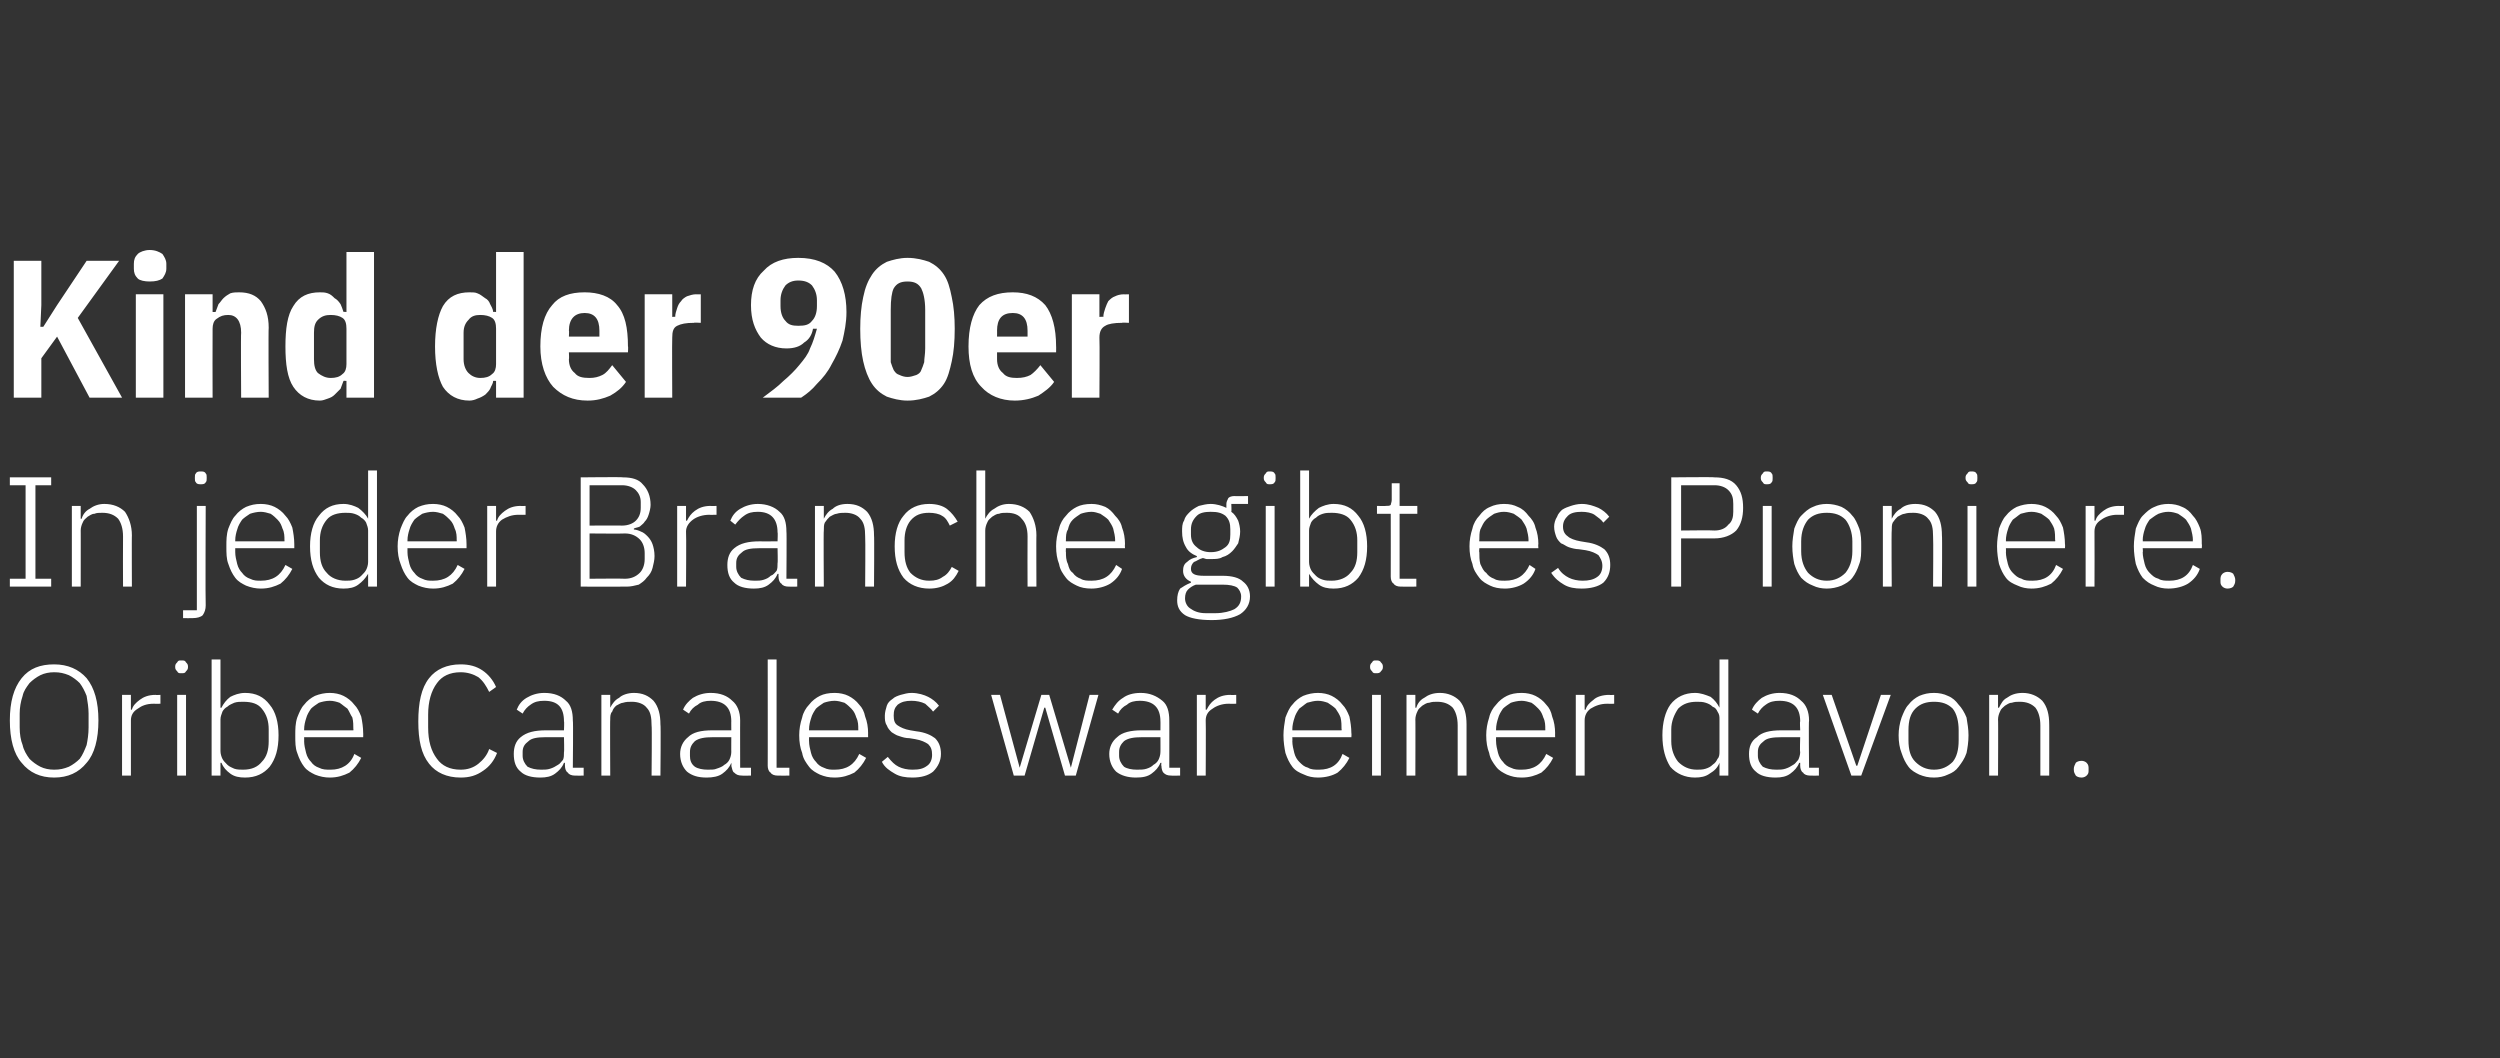
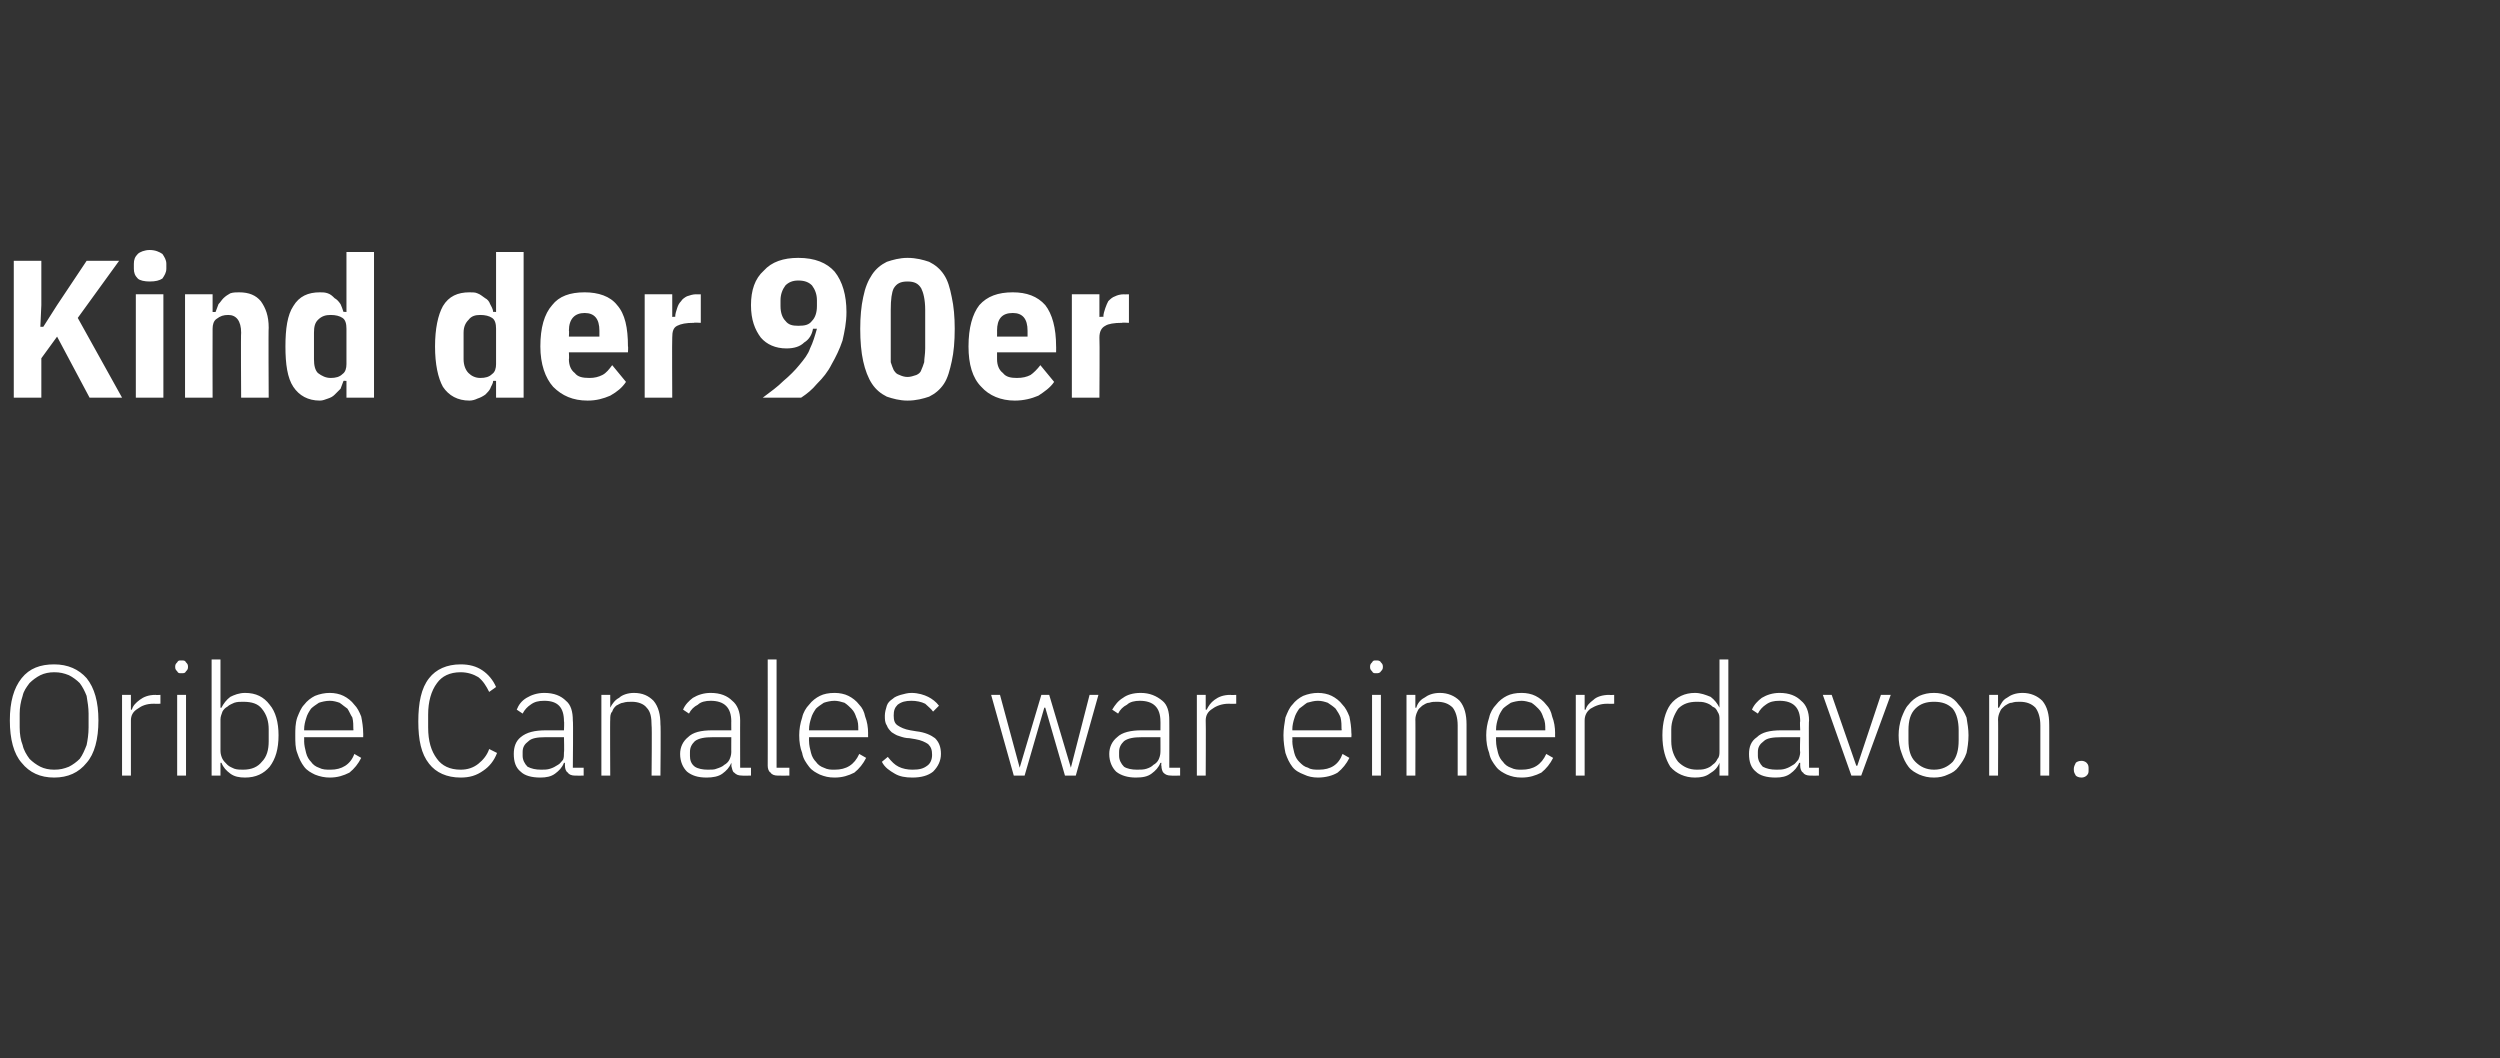
<svg xmlns="http://www.w3.org/2000/svg" version="1.1" width="254px" height="107.5px" viewBox="0 -1 254 107.5" style="top:-1px">
  <rect x="0" y="-1" width="254" height="107.5" fill="#333333" stroke="none" />
  <desc>Kind der 90er In jeder Branche gibt es Pioniere. Oribe Canales war einer davon.</desc>
  <defs />
  <g id="Polygon207778">
    <path d="M 5.5 78 C 4.1 78 3 77.5 2.2 76.5 C 1.4 75.6 1 74.1 1 72.2 C 1 70.3 1.4 68.9 2.2 67.9 C 3 66.9 4.1 66.5 5.5 66.5 C 6.9 66.5 8 67 8.8 67.9 C 9.6 68.9 10 70.3 10 72.2 C 10 74.1 9.6 75.6 8.8 76.5 C 8 77.5 6.9 78 5.5 78 Z M 5.5 77.2 C 6.1 77.2 6.5 77.1 7 76.9 C 7.4 76.7 7.8 76.4 8.1 76.1 C 8.4 75.7 8.6 75.2 8.8 74.7 C 8.9 74.2 9 73.6 9 72.9 C 9 72.9 9 71.5 9 71.5 C 9 70.9 8.9 70.3 8.8 69.7 C 8.6 69.2 8.4 68.8 8.1 68.4 C 7.8 68.1 7.4 67.8 7 67.6 C 6.5 67.4 6.1 67.3 5.5 67.3 C 5 67.3 4.5 67.4 4.1 67.6 C 3.7 67.8 3.3 68.1 3 68.4 C 2.7 68.8 2.4 69.2 2.3 69.7 C 2.1 70.3 2 70.9 2 71.5 C 2 71.5 2 72.9 2 72.9 C 2 73.6 2.1 74.2 2.3 74.7 C 2.4 75.2 2.7 75.7 3 76.1 C 3.3 76.4 3.7 76.7 4.1 76.9 C 4.5 77.1 5 77.2 5.5 77.2 Z M 12.4 77.8 L 12.4 69.6 L 13.3 69.6 L 13.3 71.1 C 13.3 71.1 13.38 71.1 13.4 71.1 C 13.5 70.7 13.8 70.4 14.2 70.1 C 14.6 69.8 15.1 69.6 15.8 69.6 C 15.8 69.63 16.3 69.6 16.3 69.6 L 16.3 70.5 C 16.3 70.5 15.62 70.52 15.6 70.5 C 14.9 70.5 14.4 70.7 14 71 C 13.5 71.3 13.3 71.7 13.3 72.2 C 13.31 72.22 13.3 77.8 13.3 77.8 L 12.4 77.8 Z M 18.4 67.4 C 18.2 67.4 18.1 67.4 18 67.2 C 17.9 67.1 17.8 67 17.8 66.8 C 17.8 66.8 17.8 66.7 17.8 66.7 C 17.8 66.5 17.9 66.4 18 66.3 C 18.1 66.1 18.2 66.1 18.4 66.1 C 18.7 66.1 18.8 66.1 18.9 66.3 C 19 66.4 19.1 66.5 19.1 66.7 C 19.1 66.7 19.1 66.8 19.1 66.8 C 19.1 67 19 67.1 18.9 67.2 C 18.8 67.4 18.7 67.4 18.4 67.4 Z M 18 69.6 L 18.9 69.6 L 18.9 77.8 L 18 77.8 L 18 69.6 Z M 21.5 66 L 22.4 66 L 22.4 70.9 C 22.4 70.9 22.48 70.94 22.5 70.9 C 22.7 70.5 23 70.1 23.4 69.8 C 23.8 69.6 24.3 69.4 24.9 69.4 C 26 69.4 26.8 69.8 27.4 70.6 C 28 71.3 28.3 72.4 28.3 73.7 C 28.3 75.1 28 76.1 27.4 76.9 C 26.8 77.6 26 78 24.9 78 C 24.3 78 23.8 77.9 23.4 77.6 C 23 77.3 22.7 77 22.5 76.5 C 22.48 76.51 22.4 76.5 22.4 76.5 L 22.4 77.8 L 21.5 77.8 L 21.5 66 Z M 24.7 77.2 C 25.6 77.2 26.2 76.9 26.6 76.4 C 27.1 75.9 27.3 75.2 27.3 74.3 C 27.3 74.3 27.3 73.1 27.3 73.1 C 27.3 72.3 27.1 71.6 26.6 71 C 26.2 70.5 25.6 70.3 24.7 70.3 C 24.4 70.3 24.1 70.3 23.8 70.4 C 23.6 70.5 23.3 70.6 23.1 70.8 C 22.9 70.9 22.7 71.1 22.6 71.3 C 22.5 71.6 22.4 71.8 22.4 72.1 C 22.4 72.1 22.4 75.3 22.4 75.3 C 22.4 75.6 22.5 75.9 22.6 76.1 C 22.7 76.3 22.9 76.5 23.1 76.7 C 23.3 76.9 23.6 77 23.8 77.1 C 24.1 77.2 24.4 77.2 24.7 77.2 Z M 33.5 78 C 33 78 32.5 77.9 32 77.7 C 31.6 77.5 31.2 77.3 30.9 76.9 C 30.6 76.5 30.4 76.1 30.2 75.5 C 30 75 30 74.4 30 73.7 C 30 73.1 30 72.5 30.2 71.9 C 30.4 71.4 30.6 70.9 30.9 70.6 C 31.2 70.2 31.6 69.9 32 69.7 C 32.5 69.5 33 69.4 33.5 69.4 C 34 69.4 34.5 69.5 34.9 69.7 C 35.3 69.9 35.7 70.2 36 70.6 C 36.3 70.9 36.5 71.3 36.7 71.8 C 36.8 72.3 36.9 72.9 36.9 73.5 C 36.91 73.48 36.9 73.9 36.9 73.9 L 30.9 73.9 C 30.9 73.9 30.91 74.32 30.9 74.3 C 30.9 74.7 31 75.1 31.1 75.5 C 31.2 75.9 31.4 76.2 31.6 76.4 C 31.8 76.7 32.1 76.9 32.4 77 C 32.8 77.2 33.1 77.2 33.6 77.2 C 34.7 77.2 35.6 76.7 36 75.6 C 36 75.6 36.7 76 36.7 76 C 36.4 76.6 36 77.1 35.5 77.5 C 34.9 77.8 34.3 78 33.5 78 Z M 33.5 70.2 C 33.1 70.2 32.7 70.3 32.4 70.4 C 32.1 70.6 31.8 70.8 31.6 71 C 31.4 71.3 31.2 71.6 31.1 72 C 31 72.3 30.9 72.7 30.9 73.1 C 30.91 73.13 30.9 73.2 30.9 73.2 L 35.9 73.2 C 35.9 73.2 35.93 73.08 35.9 73.1 C 35.9 72.7 35.9 72.3 35.8 71.9 C 35.6 71.6 35.5 71.3 35.3 71 C 35 70.8 34.8 70.6 34.5 70.4 C 34.2 70.3 33.9 70.2 33.5 70.2 Z M 46.8 78 C 45.4 78 44.3 77.5 43.6 76.6 C 42.8 75.6 42.5 74.2 42.5 72.3 C 42.5 70.4 42.8 68.9 43.6 67.9 C 44.3 67 45.4 66.5 46.8 66.5 C 47.7 66.5 48.4 66.7 49 67.1 C 49.6 67.5 50.1 68.1 50.4 68.8 C 50.4 68.8 49.7 69.3 49.7 69.3 C 49.4 68.7 49.1 68.2 48.6 67.8 C 48.1 67.5 47.5 67.3 46.8 67.3 C 45.7 67.3 44.9 67.7 44.4 68.4 C 43.8 69.2 43.5 70.3 43.5 71.6 C 43.5 71.6 43.5 72.9 43.5 72.9 C 43.5 74.3 43.8 75.3 44.4 76.1 C 44.9 76.8 45.7 77.2 46.8 77.2 C 47.5 77.2 48.1 77 48.6 76.6 C 49.1 76.2 49.5 75.7 49.7 75.1 C 49.7 75.1 50.5 75.5 50.5 75.5 C 50.2 76.3 49.7 76.9 49.1 77.3 C 48.4 77.8 47.7 78 46.8 78 Z M 58.4 77.8 C 58.1 77.8 57.8 77.7 57.7 77.5 C 57.5 77.4 57.4 77.1 57.4 76.8 C 57.39 76.81 57.4 76.5 57.4 76.5 C 57.4 76.5 57.31 76.52 57.3 76.5 C 57.1 77 56.8 77.3 56.4 77.6 C 56 77.9 55.5 78 54.9 78 C 54 78 53.3 77.8 52.9 77.4 C 52.4 77 52.2 76.4 52.2 75.6 C 52.2 74.9 52.4 74.3 52.9 73.9 C 53.5 73.4 54.3 73.2 55.5 73.2 C 55.47 73.21 57.3 73.2 57.3 73.2 C 57.3 73.2 57.34 72.25 57.3 72.3 C 57.3 70.9 56.7 70.2 55.3 70.2 C 54.7 70.2 54.3 70.3 53.9 70.6 C 53.6 70.8 53.3 71.1 53.1 71.5 C 53.1 71.5 52.5 71.1 52.5 71.1 C 52.7 70.6 53 70.2 53.5 69.9 C 54 69.6 54.6 69.4 55.3 69.4 C 56.3 69.4 57 69.7 57.5 70.2 C 58 70.6 58.2 71.3 58.2 72.2 C 58.25 72.18 58.2 77 58.2 77 L 59.3 77 L 59.3 77.8 C 59.3 77.8 58.42 77.82 58.4 77.8 Z M 55 77.2 C 55.3 77.2 55.6 77.2 55.9 77.1 C 56.2 77 56.4 76.9 56.7 76.7 C 56.9 76.6 57 76.4 57.2 76.2 C 57.3 76 57.3 75.7 57.3 75.4 C 57.34 75.43 57.3 73.9 57.3 73.9 C 57.3 73.9 55.44 73.9 55.4 73.9 C 54.6 73.9 54 74 53.7 74.3 C 53.3 74.6 53.1 74.9 53.1 75.4 C 53.1 75.4 53.1 75.8 53.1 75.8 C 53.1 76.2 53.3 76.6 53.6 76.9 C 54 77.1 54.4 77.2 55 77.2 Z M 61.1 77.8 L 61.1 69.6 L 62 69.6 L 62 70.9 C 62 70.9 62.02 70.92 62 70.9 C 62.2 70.5 62.5 70.1 62.9 69.9 C 63.2 69.6 63.8 69.4 64.4 69.4 C 65.3 69.4 65.9 69.7 66.4 70.2 C 66.9 70.8 67.1 71.6 67.1 72.6 C 67.15 72.56 67.1 77.8 67.1 77.8 L 66.2 77.8 C 66.2 77.8 66.25 72.72 66.2 72.7 C 66.2 71.9 66.1 71.3 65.7 70.9 C 65.4 70.5 64.8 70.3 64.2 70.3 C 63.9 70.3 63.6 70.3 63.3 70.4 C 63.1 70.4 62.8 70.6 62.6 70.7 C 62.4 70.9 62.3 71 62.2 71.3 C 62 71.5 62 71.8 62 72.1 C 61.97 72.06 62 77.8 62 77.8 L 61.1 77.8 Z M 75.4 77.8 C 75 77.8 74.8 77.7 74.6 77.5 C 74.4 77.4 74.4 77.1 74.3 76.8 C 74.34 76.81 74.3 76.5 74.3 76.5 C 74.3 76.5 74.26 76.52 74.3 76.5 C 74.1 77 73.8 77.3 73.4 77.6 C 73 77.9 72.4 78 71.8 78 C 70.9 78 70.3 77.8 69.8 77.4 C 69.4 77 69.1 76.4 69.1 75.6 C 69.1 74.9 69.4 74.3 69.9 73.9 C 70.4 73.4 71.2 73.2 72.4 73.2 C 72.42 73.21 74.3 73.2 74.3 73.2 C 74.3 73.2 74.29 72.25 74.3 72.3 C 74.3 70.9 73.6 70.2 72.2 70.2 C 71.7 70.2 71.2 70.3 70.9 70.6 C 70.5 70.8 70.2 71.1 70 71.5 C 70 71.5 69.4 71.1 69.4 71.1 C 69.6 70.6 70 70.2 70.4 69.9 C 70.9 69.6 71.5 69.4 72.2 69.4 C 73.2 69.4 73.9 69.7 74.4 70.2 C 74.9 70.6 75.2 71.3 75.2 72.2 C 75.19 72.18 75.2 77 75.2 77 L 76.3 77 L 76.3 77.8 C 76.3 77.8 75.37 77.82 75.4 77.8 Z M 71.9 77.2 C 72.3 77.2 72.6 77.2 72.8 77.1 C 73.1 77 73.4 76.9 73.6 76.7 C 73.8 76.6 74 76.4 74.1 76.2 C 74.2 76 74.3 75.7 74.3 75.4 C 74.29 75.43 74.3 73.9 74.3 73.9 C 74.3 73.9 72.39 73.9 72.4 73.9 C 71.6 73.9 71 74 70.6 74.3 C 70.3 74.6 70.1 74.9 70.1 75.4 C 70.1 75.4 70.1 75.8 70.1 75.8 C 70.1 76.2 70.2 76.6 70.6 76.9 C 70.9 77.1 71.4 77.2 71.9 77.2 Z M 79 77.8 C 78.7 77.8 78.4 77.7 78.3 77.5 C 78.1 77.4 78 77.1 78 76.8 C 78.01 76.83 78 66 78 66 L 78.9 66 L 78.9 77 L 80.2 77 L 80.2 77.8 C 80.2 77.8 79.01 77.82 79 77.8 Z M 84.8 78 C 84.2 78 83.8 77.9 83.3 77.7 C 82.9 77.5 82.5 77.3 82.2 76.9 C 81.9 76.5 81.6 76.1 81.5 75.5 C 81.3 75 81.2 74.4 81.2 73.7 C 81.2 73.1 81.3 72.5 81.5 71.9 C 81.6 71.4 81.9 70.9 82.2 70.6 C 82.5 70.2 82.9 69.9 83.3 69.7 C 83.7 69.5 84.2 69.4 84.8 69.4 C 85.3 69.4 85.8 69.5 86.2 69.7 C 86.6 69.9 87 70.2 87.3 70.6 C 87.6 70.9 87.8 71.3 87.9 71.8 C 88.1 72.3 88.2 72.9 88.2 73.5 C 88.19 73.48 88.2 73.9 88.2 73.9 L 82.2 73.9 C 82.2 73.9 82.19 74.32 82.2 74.3 C 82.2 74.7 82.3 75.1 82.4 75.5 C 82.5 75.9 82.7 76.2 82.9 76.4 C 83.1 76.7 83.4 76.9 83.7 77 C 84.1 77.2 84.4 77.2 84.8 77.2 C 86 77.2 86.8 76.7 87.3 75.6 C 87.3 75.6 88 76 88 76 C 87.7 76.6 87.3 77.1 86.8 77.5 C 86.2 77.8 85.6 78 84.8 78 Z M 84.8 70.2 C 84.4 70.2 84 70.3 83.7 70.4 C 83.4 70.6 83.1 70.8 82.9 71 C 82.7 71.3 82.5 71.6 82.4 72 C 82.3 72.3 82.2 72.7 82.2 73.1 C 82.19 73.13 82.2 73.2 82.2 73.2 L 87.2 73.2 C 87.2 73.2 87.21 73.08 87.2 73.1 C 87.2 72.7 87.2 72.3 87 71.9 C 86.9 71.6 86.8 71.3 86.5 71 C 86.3 70.8 86.1 70.6 85.8 70.4 C 85.5 70.3 85.1 70.2 84.8 70.2 Z M 92.7 78 C 92 78 91.4 77.9 90.9 77.6 C 90.4 77.3 89.9 77 89.6 76.4 C 89.6 76.4 90.2 75.9 90.2 75.9 C 90.6 76.4 90.9 76.7 91.3 76.9 C 91.7 77.1 92.2 77.2 92.7 77.2 C 93.4 77.2 93.8 77.1 94.2 76.8 C 94.5 76.6 94.7 76.2 94.7 75.7 C 94.7 75.2 94.6 74.9 94.3 74.6 C 94 74.4 93.6 74.2 93 74.1 C 93 74.1 92.4 74 92.4 74 C 92 74 91.7 73.9 91.4 73.8 C 91 73.7 90.8 73.5 90.6 73.4 C 90.4 73.2 90.2 73 90.1 72.7 C 89.9 72.4 89.9 72.1 89.9 71.7 C 89.9 71.4 90 71 90.1 70.7 C 90.2 70.4 90.4 70.2 90.7 70 C 90.9 69.8 91.2 69.7 91.5 69.6 C 91.9 69.5 92.2 69.4 92.6 69.4 C 93.3 69.4 93.9 69.6 94.3 69.8 C 94.7 70 95.1 70.3 95.4 70.7 C 95.4 70.7 94.8 71.3 94.8 71.3 C 94.6 71 94.3 70.8 94 70.5 C 93.6 70.3 93.1 70.2 92.6 70.2 C 92 70.2 91.6 70.3 91.2 70.6 C 90.9 70.9 90.8 71.2 90.8 71.7 C 90.8 72.2 90.9 72.5 91.2 72.7 C 91.5 72.9 91.9 73.1 92.5 73.2 C 92.5 73.2 93.1 73.3 93.1 73.3 C 94 73.4 94.6 73.7 95 74 C 95.4 74.4 95.6 74.9 95.6 75.6 C 95.6 76.3 95.3 76.9 94.8 77.4 C 94.3 77.8 93.6 78 92.7 78 Z M 100.7 69.6 L 101.6 69.6 L 103.6 77 L 103.6 77 L 105.8 69.6 L 106.6 69.6 L 108.8 77 L 108.8 77 L 110.7 69.6 L 111.6 69.6 L 109.3 77.8 L 108.2 77.8 L 106.2 70.9 L 106.1 70.9 L 104.1 77.8 L 103 77.8 L 100.7 69.6 Z M 119 77.8 C 118.6 77.8 118.4 77.7 118.2 77.5 C 118.1 77.4 118 77.1 118 76.8 C 117.96 76.81 118 76.5 118 76.5 C 118 76.5 117.88 76.52 117.9 76.5 C 117.7 77 117.4 77.3 117 77.6 C 116.6 77.9 116.1 78 115.4 78 C 114.6 78 113.9 77.8 113.4 77.4 C 113 77 112.7 76.4 112.7 75.6 C 112.7 74.9 113 74.3 113.5 73.9 C 114 73.4 114.9 73.2 116 73.2 C 116.04 73.21 117.9 73.2 117.9 73.2 C 117.9 73.2 117.91 72.25 117.9 72.3 C 117.9 70.9 117.2 70.2 115.8 70.2 C 115.3 70.2 114.8 70.3 114.5 70.6 C 114.1 70.8 113.8 71.1 113.6 71.5 C 113.6 71.5 113 71.1 113 71.1 C 113.3 70.6 113.6 70.2 114.1 69.9 C 114.5 69.6 115.1 69.4 115.9 69.4 C 116.8 69.4 117.5 69.7 118.1 70.2 C 118.6 70.6 118.8 71.3 118.8 72.2 C 118.81 72.18 118.8 77 118.8 77 L 119.9 77 L 119.9 77.8 C 119.9 77.8 118.99 77.82 119 77.8 Z M 115.5 77.2 C 115.9 77.2 116.2 77.2 116.5 77.1 C 116.8 77 117 76.9 117.2 76.7 C 117.4 76.6 117.6 76.4 117.7 76.2 C 117.8 76 117.9 75.7 117.9 75.4 C 117.91 75.43 117.9 73.9 117.9 73.9 C 117.9 73.9 116.01 73.9 116 73.9 C 115.2 73.9 114.6 74 114.2 74.3 C 113.9 74.6 113.7 74.9 113.7 75.4 C 113.7 75.4 113.7 75.8 113.7 75.8 C 113.7 76.2 113.9 76.6 114.2 76.9 C 114.5 77.1 115 77.2 115.5 77.2 Z M 121.6 77.8 L 121.6 69.6 L 122.5 69.6 L 122.5 71.1 C 122.5 71.1 122.6 71.1 122.6 71.1 C 122.8 70.7 123 70.4 123.4 70.1 C 123.8 69.8 124.3 69.6 125 69.6 C 125.02 69.63 125.6 69.6 125.6 69.6 L 125.6 70.5 C 125.6 70.5 124.85 70.52 124.8 70.5 C 124.2 70.5 123.6 70.7 123.2 71 C 122.7 71.3 122.5 71.7 122.5 72.2 C 122.53 72.22 122.5 77.8 122.5 77.8 L 121.6 77.8 Z M 133.9 78 C 133.4 78 132.9 77.9 132.5 77.7 C 132 77.5 131.6 77.3 131.3 76.9 C 131 76.5 130.8 76.1 130.6 75.5 C 130.5 75 130.4 74.4 130.4 73.7 C 130.4 73.1 130.5 72.5 130.6 71.9 C 130.8 71.4 131 70.9 131.3 70.6 C 131.6 70.2 132 69.9 132.4 69.7 C 132.9 69.5 133.4 69.4 133.9 69.4 C 134.4 69.4 134.9 69.5 135.3 69.7 C 135.7 69.9 136.1 70.2 136.4 70.6 C 136.7 70.9 136.9 71.3 137.1 71.8 C 137.2 72.3 137.3 72.9 137.3 73.5 C 137.33 73.48 137.3 73.9 137.3 73.9 L 131.3 73.9 C 131.3 73.9 131.32 74.32 131.3 74.3 C 131.3 74.7 131.4 75.1 131.5 75.5 C 131.6 75.9 131.8 76.2 132 76.4 C 132.3 76.7 132.5 76.9 132.9 77 C 133.2 77.2 133.6 77.2 134 77.2 C 135.2 77.2 136 76.7 136.4 75.6 C 136.4 75.6 137.1 76 137.1 76 C 136.8 76.6 136.4 77.1 135.9 77.5 C 135.4 77.8 134.7 78 133.9 78 Z M 133.9 70.2 C 133.5 70.2 133.2 70.3 132.8 70.4 C 132.5 70.6 132.3 70.8 132 71 C 131.8 71.3 131.6 71.6 131.5 72 C 131.4 72.3 131.3 72.7 131.3 73.1 C 131.32 73.13 131.3 73.2 131.3 73.2 L 136.3 73.2 C 136.3 73.2 136.35 73.08 136.3 73.1 C 136.3 72.7 136.3 72.3 136.2 71.9 C 136.1 71.6 135.9 71.3 135.7 71 C 135.5 70.8 135.2 70.6 134.9 70.4 C 134.6 70.3 134.3 70.2 133.9 70.2 Z M 139.8 67.4 C 139.6 67.4 139.5 67.4 139.4 67.2 C 139.3 67.1 139.2 67 139.2 66.8 C 139.2 66.8 139.2 66.7 139.2 66.7 C 139.2 66.5 139.3 66.4 139.4 66.3 C 139.5 66.1 139.6 66.1 139.8 66.1 C 140 66.1 140.2 66.1 140.3 66.3 C 140.4 66.4 140.5 66.5 140.5 66.7 C 140.5 66.7 140.5 66.8 140.5 66.8 C 140.5 67 140.4 67.1 140.3 67.2 C 140.2 67.4 140 67.4 139.8 67.4 Z M 139.4 69.6 L 140.3 69.6 L 140.3 77.8 L 139.4 77.8 L 139.4 69.6 Z M 142.9 77.8 L 142.9 69.6 L 143.8 69.6 L 143.8 70.9 C 143.8 70.9 143.87 70.92 143.9 70.9 C 144 70.5 144.3 70.1 144.7 69.9 C 145.1 69.6 145.6 69.4 146.3 69.4 C 147.1 69.4 147.8 69.7 148.3 70.2 C 148.8 70.8 149 71.6 149 72.6 C 149 72.56 149 77.8 149 77.8 L 148.1 77.8 C 148.1 77.8 148.1 72.72 148.1 72.7 C 148.1 71.9 147.9 71.3 147.6 70.9 C 147.2 70.5 146.7 70.3 146 70.3 C 145.7 70.3 145.5 70.3 145.2 70.4 C 144.9 70.4 144.7 70.6 144.5 70.7 C 144.3 70.9 144.1 71 144 71.3 C 143.9 71.5 143.8 71.8 143.8 72.1 C 143.82 72.06 143.8 77.8 143.8 77.8 L 142.9 77.8 Z M 154.6 78 C 154 78 153.6 77.9 153.1 77.7 C 152.7 77.5 152.3 77.3 152 76.9 C 151.7 76.5 151.4 76.1 151.3 75.5 C 151.1 75 151 74.4 151 73.7 C 151 73.1 151.1 72.5 151.3 71.9 C 151.4 71.4 151.7 70.9 152 70.6 C 152.3 70.2 152.7 69.9 153.1 69.7 C 153.5 69.5 154 69.4 154.6 69.4 C 155.1 69.4 155.6 69.5 156 69.7 C 156.4 69.9 156.8 70.2 157.1 70.6 C 157.4 70.9 157.6 71.3 157.7 71.8 C 157.9 72.3 158 72.9 158 73.5 C 157.99 73.48 158 73.9 158 73.9 L 152 73.9 C 152 73.9 151.99 74.32 152 74.3 C 152 74.7 152.1 75.1 152.2 75.5 C 152.3 75.9 152.5 76.2 152.7 76.4 C 152.9 76.7 153.2 76.9 153.5 77 C 153.9 77.2 154.2 77.2 154.6 77.2 C 155.8 77.2 156.6 76.7 157.1 75.6 C 157.1 75.6 157.8 76 157.8 76 C 157.5 76.6 157.1 77.1 156.6 77.5 C 156 77.8 155.4 78 154.6 78 Z M 154.6 70.2 C 154.2 70.2 153.8 70.3 153.5 70.4 C 153.2 70.6 152.9 70.8 152.7 71 C 152.5 71.3 152.3 71.6 152.2 72 C 152.1 72.3 152 72.7 152 73.1 C 151.99 73.13 152 73.2 152 73.2 L 157 73.2 C 157 73.2 157.01 73.08 157 73.1 C 157 72.7 157 72.3 156.8 71.9 C 156.7 71.6 156.6 71.3 156.3 71 C 156.1 70.8 155.9 70.6 155.6 70.4 C 155.3 70.3 154.9 70.2 154.6 70.2 Z M 160.1 77.8 L 160.1 69.6 L 161 69.6 L 161 71.1 C 161 71.1 161.05 71.1 161.1 71.1 C 161.2 70.7 161.5 70.4 161.9 70.1 C 162.2 69.8 162.8 69.6 163.5 69.6 C 163.48 69.63 164 69.6 164 69.6 L 164 70.5 C 164 70.5 163.3 70.52 163.3 70.5 C 162.6 70.5 162.1 70.7 161.6 71 C 161.2 71.3 161 71.7 161 72.2 C 160.99 72.22 161 77.8 161 77.8 L 160.1 77.8 Z M 174.7 76.5 C 174.7 76.5 174.68 76.51 174.7 76.5 C 174.5 77 174.2 77.3 173.7 77.6 C 173.3 77.9 172.8 78 172.2 78 C 171.2 78 170.3 77.6 169.7 76.9 C 169.2 76.1 168.9 75.1 168.9 73.7 C 168.9 72.4 169.2 71.3 169.7 70.6 C 170.3 69.8 171.2 69.4 172.2 69.4 C 172.8 69.4 173.3 69.6 173.8 69.8 C 174.2 70.1 174.5 70.5 174.7 70.9 C 174.68 70.94 174.7 70.9 174.7 70.9 L 174.7 66 L 175.6 66 L 175.6 77.8 L 174.7 77.8 L 174.7 76.5 Z M 172.4 77.2 C 172.7 77.2 173 77.2 173.3 77.1 C 173.6 77 173.8 76.9 174 76.7 C 174.3 76.5 174.4 76.3 174.5 76.1 C 174.7 75.9 174.7 75.6 174.7 75.3 C 174.7 75.3 174.7 72.1 174.7 72.1 C 174.7 71.8 174.7 71.6 174.5 71.3 C 174.4 71.1 174.3 70.9 174 70.8 C 173.8 70.6 173.6 70.5 173.3 70.4 C 173 70.3 172.7 70.3 172.4 70.3 C 171.6 70.3 171 70.5 170.5 71 C 170.1 71.6 169.8 72.3 169.8 73.1 C 169.8 73.1 169.8 74.3 169.8 74.3 C 169.8 75.2 170.1 75.9 170.5 76.4 C 171 76.9 171.6 77.2 172.4 77.2 Z M 183.9 77.8 C 183.6 77.8 183.3 77.7 183.2 77.5 C 183 77.4 182.9 77.1 182.9 76.8 C 182.9 76.81 182.9 76.5 182.9 76.5 C 182.9 76.5 182.82 76.52 182.8 76.5 C 182.6 77 182.3 77.3 181.9 77.6 C 181.5 77.9 181 78 180.4 78 C 179.5 78 178.8 77.8 178.4 77.4 C 177.9 77 177.7 76.4 177.7 75.6 C 177.7 74.9 177.9 74.3 178.5 73.9 C 179 73.4 179.8 73.2 181 73.2 C 180.98 73.21 182.9 73.2 182.9 73.2 C 182.9 73.2 182.85 72.25 182.9 72.3 C 182.9 70.9 182.2 70.2 180.8 70.2 C 180.2 70.2 179.8 70.3 179.4 70.6 C 179.1 70.8 178.8 71.1 178.6 71.5 C 178.6 71.5 178 71.1 178 71.1 C 178.2 70.6 178.6 70.2 179 69.9 C 179.5 69.6 180.1 69.4 180.8 69.4 C 181.8 69.4 182.5 69.7 183 70.2 C 183.5 70.6 183.8 71.3 183.8 72.2 C 183.75 72.18 183.8 77 183.8 77 L 184.8 77 L 184.8 77.8 C 184.8 77.8 183.93 77.82 183.9 77.8 Z M 180.5 77.2 C 180.8 77.2 181.1 77.2 181.4 77.1 C 181.7 77 181.9 76.9 182.2 76.7 C 182.4 76.6 182.5 76.4 182.7 76.2 C 182.8 76 182.9 75.7 182.9 75.4 C 182.85 75.43 182.9 73.9 182.9 73.9 C 182.9 73.9 180.95 73.9 181 73.9 C 180.1 73.9 179.5 74 179.2 74.3 C 178.8 74.6 178.6 74.9 178.6 75.4 C 178.6 75.4 178.6 75.8 178.6 75.8 C 178.6 76.2 178.8 76.6 179.1 76.9 C 179.5 77.1 179.9 77.2 180.5 77.2 Z M 185.2 69.6 L 186.1 69.6 L 188.6 76.8 L 188.7 76.8 L 191.1 69.6 L 192.1 69.6 L 189.1 77.8 L 188.1 77.8 L 185.2 69.6 Z M 196.5 78 C 195.9 78 195.5 77.9 195 77.7 C 194.6 77.5 194.2 77.3 193.9 76.9 C 193.6 76.5 193.4 76.1 193.2 75.5 C 193 75 192.9 74.4 192.9 73.7 C 192.9 73.1 193 72.5 193.2 71.9 C 193.4 71.4 193.6 70.9 193.9 70.6 C 194.2 70.2 194.6 69.9 195 69.7 C 195.5 69.5 195.9 69.4 196.5 69.4 C 197 69.4 197.5 69.5 197.9 69.7 C 198.4 69.9 198.7 70.2 199 70.6 C 199.3 70.9 199.6 71.4 199.8 71.9 C 199.9 72.5 200 73.1 200 73.7 C 200 74.4 199.9 75 199.8 75.5 C 199.6 76.1 199.3 76.5 199 76.9 C 198.7 77.3 198.4 77.5 197.9 77.7 C 197.5 77.9 197 78 196.5 78 Z M 196.5 77.2 C 197.3 77.2 197.9 76.9 198.4 76.4 C 198.8 75.9 199 75.2 199 74.2 C 199 74.2 199 73.2 199 73.2 C 199 72.3 198.8 71.5 198.4 71 C 197.9 70.5 197.3 70.3 196.5 70.3 C 195.7 70.3 195.1 70.5 194.6 71 C 194.1 71.5 193.9 72.2 193.9 73.2 C 193.9 73.2 193.9 74.2 193.9 74.2 C 193.9 75.2 194.1 75.9 194.6 76.4 C 195.1 76.9 195.7 77.2 196.5 77.2 Z M 202.1 77.8 L 202.1 69.6 L 203 69.6 L 203 70.9 C 203 70.9 203.08 70.92 203.1 70.9 C 203.3 70.5 203.5 70.1 203.9 69.9 C 204.3 69.6 204.8 69.4 205.5 69.4 C 206.3 69.4 207 69.7 207.5 70.2 C 208 70.8 208.2 71.6 208.2 72.6 C 208.21 72.56 208.2 77.8 208.2 77.8 L 207.3 77.8 C 207.3 77.8 207.31 72.72 207.3 72.7 C 207.3 71.9 207.1 71.3 206.8 70.9 C 206.4 70.5 205.9 70.3 205.2 70.3 C 204.9 70.3 204.7 70.3 204.4 70.4 C 204.1 70.4 203.9 70.6 203.7 70.7 C 203.5 70.9 203.3 71 203.2 71.3 C 203.1 71.5 203 71.8 203 72.1 C 203.03 72.06 203 77.8 203 77.8 L 202.1 77.8 Z M 211.5 78 C 211.2 78 211 77.9 210.9 77.8 C 210.8 77.6 210.7 77.5 210.7 77.2 C 210.7 77.2 210.7 77.1 210.7 77.1 C 210.7 76.9 210.8 76.7 210.9 76.5 C 211 76.4 211.2 76.3 211.5 76.3 C 211.7 76.3 211.9 76.4 212 76.5 C 212.2 76.7 212.2 76.9 212.2 77.1 C 212.2 77.1 212.2 77.2 212.2 77.2 C 212.2 77.5 212.2 77.6 212 77.8 C 211.9 77.9 211.7 78 211.5 78 Z " stroke="none" fill="#fff" />
  </g>
  <g id="Polygon207777">
-     <path d="M 1 58.6 L 1 57.8 L 2.6 57.8 L 2.6 48.3 L 1 48.3 L 1 47.5 L 5.2 47.5 L 5.2 48.3 L 3.6 48.3 L 3.6 57.8 L 5.2 57.8 L 5.2 58.6 L 1 58.6 Z M 7.3 58.6 L 7.3 50.4 L 8.2 50.4 L 8.2 51.7 C 8.2 51.7 8.25 51.72 8.3 51.7 C 8.4 51.3 8.7 50.9 9.1 50.7 C 9.5 50.4 10 50.2 10.6 50.2 C 11.5 50.2 12.2 50.5 12.7 51 C 13.1 51.6 13.4 52.4 13.4 53.4 C 13.38 53.36 13.4 58.6 13.4 58.6 L 12.5 58.6 C 12.5 58.6 12.48 53.52 12.5 53.5 C 12.5 52.7 12.3 52.1 12 51.7 C 11.6 51.3 11.1 51.1 10.4 51.1 C 10.1 51.1 9.8 51.1 9.6 51.2 C 9.3 51.2 9.1 51.4 8.9 51.5 C 8.7 51.7 8.5 51.8 8.4 52.1 C 8.3 52.3 8.2 52.6 8.2 52.9 C 8.21 52.86 8.2 58.6 8.2 58.6 L 7.3 58.6 Z M 20 50.4 L 20.9 50.4 C 20.9 50.4 20.86 60.46 20.9 60.5 C 20.9 60.9 20.8 61.2 20.6 61.5 C 20.4 61.7 20 61.8 19.6 61.8 C 19.59 61.82 18.6 61.8 18.6 61.8 L 18.6 61 L 20 61 L 20 50.4 Z M 20.4 48.2 C 20.2 48.2 20 48.2 19.9 48 C 19.8 47.9 19.8 47.8 19.8 47.6 C 19.8 47.6 19.8 47.5 19.8 47.5 C 19.8 47.3 19.8 47.2 19.9 47.1 C 20 46.9 20.2 46.9 20.4 46.9 C 20.6 46.9 20.8 46.9 20.9 47.1 C 21 47.2 21 47.3 21 47.5 C 21 47.5 21 47.6 21 47.6 C 21 47.8 21 47.9 20.9 48 C 20.8 48.2 20.6 48.2 20.4 48.2 Z M 26.5 58.8 C 26 58.8 25.5 58.7 25 58.5 C 24.6 58.3 24.2 58.1 23.9 57.7 C 23.6 57.3 23.4 56.9 23.2 56.3 C 23 55.8 23 55.2 23 54.5 C 23 53.9 23 53.3 23.2 52.7 C 23.4 52.2 23.6 51.7 23.9 51.4 C 24.2 51 24.6 50.7 25 50.5 C 25.5 50.3 25.9 50.2 26.5 50.2 C 27 50.2 27.5 50.3 27.9 50.5 C 28.3 50.7 28.7 51 29 51.4 C 29.3 51.7 29.5 52.1 29.7 52.6 C 29.8 53.1 29.9 53.7 29.9 54.3 C 29.9 54.28 29.9 54.7 29.9 54.7 L 23.9 54.7 C 23.9 54.7 23.9 55.12 23.9 55.1 C 23.9 55.5 24 55.9 24.1 56.3 C 24.2 56.7 24.4 57 24.6 57.2 C 24.8 57.5 25.1 57.7 25.4 57.8 C 25.8 58 26.1 58 26.5 58 C 27.7 58 28.5 57.5 29 56.4 C 29 56.4 29.7 56.8 29.7 56.8 C 29.4 57.4 29 57.9 28.5 58.3 C 27.9 58.6 27.3 58.8 26.5 58.8 Z M 26.5 51 C 26.1 51 25.7 51.1 25.4 51.2 C 25.1 51.4 24.8 51.6 24.6 51.8 C 24.4 52.1 24.2 52.4 24.1 52.8 C 24 53.1 23.9 53.5 23.9 53.9 C 23.9 53.93 23.9 54 23.9 54 L 28.9 54 C 28.9 54 28.92 53.88 28.9 53.9 C 28.9 53.5 28.9 53.1 28.7 52.7 C 28.6 52.4 28.5 52.1 28.2 51.8 C 28 51.6 27.8 51.4 27.5 51.2 C 27.2 51.1 26.8 51 26.5 51 Z M 37.4 57.3 C 37.4 57.3 37.36 57.31 37.4 57.3 C 37.1 57.8 36.8 58.1 36.4 58.4 C 36 58.7 35.5 58.8 34.9 58.8 C 33.8 58.8 33 58.4 32.4 57.7 C 31.8 56.9 31.5 55.9 31.5 54.5 C 31.5 53.2 31.8 52.1 32.4 51.4 C 33 50.6 33.8 50.2 34.9 50.2 C 35.5 50.2 36 50.4 36.4 50.6 C 36.8 50.9 37.2 51.3 37.4 51.7 C 37.36 51.74 37.4 51.7 37.4 51.7 L 37.4 46.8 L 38.3 46.8 L 38.3 58.6 L 37.4 58.6 L 37.4 57.3 Z M 35.1 58 C 35.4 58 35.7 58 36 57.9 C 36.3 57.8 36.5 57.7 36.7 57.5 C 36.9 57.3 37.1 57.1 37.2 56.9 C 37.3 56.7 37.4 56.4 37.4 56.1 C 37.4 56.1 37.4 52.9 37.4 52.9 C 37.4 52.6 37.3 52.4 37.2 52.1 C 37.1 51.9 36.9 51.7 36.7 51.6 C 36.5 51.4 36.3 51.3 36 51.2 C 35.7 51.1 35.4 51.1 35.1 51.1 C 34.3 51.1 33.6 51.3 33.2 51.8 C 32.7 52.4 32.5 53.1 32.5 53.9 C 32.5 53.9 32.5 55.1 32.5 55.1 C 32.5 56 32.7 56.7 33.2 57.2 C 33.6 57.7 34.3 58 35.1 58 Z M 44 58.8 C 43.5 58.8 43 58.7 42.5 58.5 C 42.1 58.3 41.7 58.1 41.4 57.7 C 41.1 57.3 40.9 56.9 40.7 56.3 C 40.5 55.8 40.4 55.2 40.4 54.5 C 40.4 53.9 40.5 53.3 40.7 52.7 C 40.9 52.2 41.1 51.7 41.4 51.4 C 41.7 51 42.1 50.7 42.5 50.5 C 43 50.3 43.4 50.2 44 50.2 C 44.5 50.2 45 50.3 45.4 50.5 C 45.8 50.7 46.2 51 46.5 51.4 C 46.8 51.7 47 52.1 47.2 52.6 C 47.3 53.1 47.4 53.7 47.4 54.3 C 47.4 54.28 47.4 54.7 47.4 54.7 L 41.4 54.7 C 41.4 54.7 41.4 55.12 41.4 55.1 C 41.4 55.5 41.5 55.9 41.6 56.3 C 41.7 56.7 41.9 57 42.1 57.2 C 42.3 57.5 42.6 57.7 42.9 57.8 C 43.3 58 43.6 58 44 58 C 45.2 58 46 57.5 46.5 56.4 C 46.5 56.4 47.2 56.8 47.2 56.8 C 46.9 57.4 46.5 57.9 46 58.3 C 45.4 58.6 44.8 58.8 44 58.8 Z M 44 51 C 43.6 51 43.2 51.1 42.9 51.2 C 42.6 51.4 42.3 51.6 42.1 51.8 C 41.9 52.1 41.7 52.4 41.6 52.8 C 41.5 53.1 41.4 53.5 41.4 53.9 C 41.4 53.93 41.4 54 41.4 54 L 46.4 54 C 46.4 54 46.42 53.88 46.4 53.9 C 46.4 53.5 46.4 53.1 46.2 52.7 C 46.1 52.4 46 52.1 45.7 51.8 C 45.5 51.6 45.3 51.4 45 51.2 C 44.7 51.1 44.3 51 44 51 Z M 49.5 58.6 L 49.5 50.4 L 50.4 50.4 L 50.4 51.9 C 50.4 51.9 50.46 51.9 50.5 51.9 C 50.6 51.5 50.9 51.2 51.3 50.9 C 51.7 50.6 52.2 50.4 52.9 50.4 C 52.89 50.43 53.4 50.4 53.4 50.4 L 53.4 51.3 C 53.4 51.3 52.71 51.32 52.7 51.3 C 52 51.3 51.5 51.5 51 51.8 C 50.6 52.1 50.4 52.5 50.4 53 C 50.4 53.02 50.4 58.6 50.4 58.6 L 49.5 58.6 Z M 59 47.5 C 59 47.5 63.31 47.45 63.3 47.5 C 64.2 47.5 64.9 47.7 65.3 48.2 C 65.8 48.7 66.1 49.4 66.1 50.3 C 66.1 50.6 66 51 65.9 51.3 C 65.8 51.6 65.7 51.8 65.5 52 C 65.4 52.2 65.2 52.3 65 52.5 C 64.8 52.6 64.6 52.6 64.4 52.7 C 64.4 52.7 64.4 52.8 64.4 52.8 C 64.6 52.8 64.9 52.9 65.1 53 C 65.4 53.1 65.6 53.3 65.8 53.5 C 66 53.7 66.2 54 66.3 54.3 C 66.4 54.6 66.5 55 66.5 55.5 C 66.5 55.9 66.4 56.3 66.3 56.7 C 66.2 57.1 66 57.4 65.7 57.7 C 65.5 58 65.2 58.2 64.9 58.4 C 64.5 58.5 64.1 58.6 63.7 58.6 C 63.7 58.62 59 58.6 59 58.6 L 59 47.5 Z M 59.9 57.8 C 59.9 57.8 63.45 57.77 63.5 57.8 C 64.1 57.8 64.6 57.6 65 57.2 C 65.3 56.9 65.5 56.4 65.5 55.8 C 65.5 55.8 65.5 55.2 65.5 55.2 C 65.5 54.6 65.3 54.1 65 53.8 C 64.6 53.4 64.1 53.2 63.5 53.2 C 63.45 53.23 59.9 53.2 59.9 53.2 L 59.9 57.8 Z M 59.9 52.4 C 59.9 52.4 63.21 52.38 63.2 52.4 C 63.8 52.4 64.3 52.2 64.6 51.9 C 64.9 51.6 65.1 51.2 65.1 50.6 C 65.1 50.6 65.1 50 65.1 50 C 65.1 49.5 64.9 49.1 64.6 48.8 C 64.3 48.5 63.8 48.3 63.2 48.3 C 63.21 48.3 59.9 48.3 59.9 48.3 L 59.9 52.4 Z M 68.8 58.6 L 68.8 50.4 L 69.7 50.4 L 69.7 51.9 C 69.7 51.9 69.8 51.9 69.8 51.9 C 70 51.5 70.2 51.2 70.6 50.9 C 71 50.6 71.5 50.4 72.2 50.4 C 72.23 50.43 72.8 50.4 72.8 50.4 L 72.8 51.3 C 72.8 51.3 72.05 51.32 72.1 51.3 C 71.4 51.3 70.8 51.5 70.4 51.8 C 70 52.1 69.7 52.5 69.7 53 C 69.74 53.02 69.7 58.6 69.7 58.6 L 68.8 58.6 Z M 80.1 58.6 C 79.8 58.6 79.5 58.5 79.4 58.3 C 79.2 58.2 79.1 57.9 79.1 57.6 C 79.09 57.61 79.1 57.3 79.1 57.3 C 79.1 57.3 79.01 57.32 79 57.3 C 78.8 57.8 78.5 58.1 78.1 58.4 C 77.7 58.7 77.2 58.8 76.6 58.8 C 75.7 58.8 75 58.6 74.6 58.2 C 74.1 57.8 73.9 57.2 73.9 56.4 C 73.9 55.7 74.1 55.1 74.6 54.7 C 75.2 54.2 76 54 77.2 54 C 77.17 54.01 79 54 79 54 C 79 54 79.04 53.05 79 53.1 C 79 51.7 78.3 51 77 51 C 76.4 51 76 51.1 75.6 51.4 C 75.3 51.6 75 51.9 74.7 52.3 C 74.7 52.3 74.2 51.9 74.2 51.9 C 74.4 51.4 74.7 51 75.2 50.7 C 75.7 50.4 76.3 50.2 77 50.2 C 77.9 50.2 78.7 50.5 79.2 51 C 79.7 51.4 79.9 52.1 79.9 53 C 79.94 52.98 79.9 57.8 79.9 57.8 L 81 57.8 L 81 58.6 C 81 58.6 80.12 58.62 80.1 58.6 Z M 76.7 58 C 77 58 77.3 58 77.6 57.9 C 77.9 57.8 78.1 57.7 78.3 57.5 C 78.6 57.4 78.7 57.2 78.9 57 C 79 56.8 79 56.5 79 56.2 C 79.04 56.23 79 54.7 79 54.7 C 79 54.7 77.14 54.7 77.1 54.7 C 76.3 54.7 75.7 54.8 75.4 55.1 C 75 55.4 74.8 55.7 74.8 56.2 C 74.8 56.2 74.8 56.6 74.8 56.6 C 74.8 57 75 57.4 75.3 57.7 C 75.7 57.9 76.1 58 76.7 58 Z M 82.8 58.6 L 82.8 50.4 L 83.7 50.4 L 83.7 51.7 C 83.7 51.7 83.71 51.72 83.7 51.7 C 83.9 51.3 84.2 50.9 84.6 50.7 C 84.9 50.4 85.4 50.2 86.1 50.2 C 87 50.2 87.6 50.5 88.1 51 C 88.6 51.6 88.8 52.4 88.8 53.4 C 88.84 53.36 88.8 58.6 88.8 58.6 L 87.9 58.6 C 87.9 58.6 87.94 53.52 87.9 53.5 C 87.9 52.7 87.8 52.1 87.4 51.7 C 87.1 51.3 86.5 51.1 85.9 51.1 C 85.6 51.1 85.3 51.1 85 51.2 C 84.8 51.2 84.5 51.4 84.3 51.5 C 84.1 51.7 84 51.8 83.8 52.1 C 83.7 52.3 83.7 52.6 83.7 52.9 C 83.66 52.86 83.7 58.6 83.7 58.6 L 82.8 58.6 Z M 94.4 58.8 C 93.3 58.8 92.4 58.4 91.8 57.7 C 91.2 56.9 90.9 55.9 90.9 54.5 C 90.9 53.2 91.2 52.1 91.8 51.4 C 92.4 50.6 93.3 50.2 94.4 50.2 C 95.2 50.2 95.8 50.4 96.2 50.7 C 96.7 51.1 97 51.5 97.3 52 C 97.3 52 96.5 52.4 96.5 52.4 C 96.3 52 96.1 51.6 95.7 51.4 C 95.4 51.2 94.9 51.1 94.4 51.1 C 93.6 51.1 93 51.3 92.5 51.9 C 92.1 52.4 91.9 53.1 91.9 53.9 C 91.9 53.9 91.9 55.1 91.9 55.1 C 91.9 56 92.1 56.7 92.5 57.2 C 93 57.7 93.6 58 94.4 58 C 95 58 95.4 57.9 95.8 57.6 C 96.2 57.4 96.5 57 96.7 56.6 C 96.7 56.6 97.4 57 97.4 57 C 97.1 57.6 96.8 58 96.3 58.3 C 95.8 58.6 95.2 58.8 94.4 58.8 Z M 99.2 46.8 L 100.1 46.8 L 100.1 51.7 C 100.1 51.7 100.15 51.72 100.1 51.7 C 100.3 51.3 100.6 50.9 101 50.7 C 101.4 50.4 101.9 50.2 102.5 50.2 C 103.4 50.2 104.1 50.5 104.6 51 C 105 51.6 105.3 52.4 105.3 53.4 C 105.28 53.36 105.3 58.6 105.3 58.6 L 104.4 58.6 C 104.4 58.6 104.38 53.52 104.4 53.5 C 104.4 52.7 104.2 52.1 103.8 51.7 C 103.5 51.3 103 51.1 102.3 51.1 C 102 51.1 101.7 51.1 101.5 51.2 C 101.2 51.2 101 51.4 100.8 51.5 C 100.6 51.7 100.4 51.8 100.3 52.1 C 100.2 52.3 100.1 52.6 100.1 52.9 C 100.1 52.86 100.1 58.6 100.1 58.6 L 99.2 58.6 L 99.2 46.8 Z M 110.9 58.8 C 110.3 58.8 109.8 58.7 109.4 58.5 C 109 58.3 108.6 58.1 108.3 57.7 C 108 57.3 107.7 56.9 107.6 56.3 C 107.4 55.8 107.3 55.2 107.3 54.5 C 107.3 53.9 107.4 53.3 107.6 52.7 C 107.7 52.2 108 51.7 108.3 51.4 C 108.6 51 109 50.7 109.4 50.5 C 109.8 50.3 110.3 50.2 110.9 50.2 C 111.4 50.2 111.8 50.3 112.3 50.5 C 112.7 50.7 113 51 113.3 51.4 C 113.6 51.7 113.9 52.1 114 52.6 C 114.2 53.1 114.3 53.7 114.3 54.3 C 114.27 54.28 114.3 54.7 114.3 54.7 L 108.3 54.7 C 108.3 54.7 108.27 55.12 108.3 55.1 C 108.3 55.5 108.3 55.9 108.5 56.3 C 108.6 56.7 108.7 57 109 57.2 C 109.2 57.5 109.5 57.7 109.8 57.8 C 110.1 58 110.5 58 110.9 58 C 112.1 58 112.9 57.5 113.4 56.4 C 113.4 56.4 114 56.8 114 56.8 C 113.8 57.4 113.4 57.9 112.8 58.3 C 112.3 58.6 111.6 58.8 110.9 58.8 Z M 110.9 51 C 110.5 51 110.1 51.1 109.8 51.2 C 109.5 51.4 109.2 51.6 109 51.8 C 108.7 52.1 108.6 52.4 108.5 52.8 C 108.3 53.1 108.3 53.5 108.3 53.9 C 108.27 53.93 108.3 54 108.3 54 L 113.3 54 C 113.3 54 113.29 53.88 113.3 53.9 C 113.3 53.5 113.2 53.1 113.1 52.7 C 113 52.4 112.8 52.1 112.6 51.8 C 112.4 51.6 112.1 51.4 111.8 51.2 C 111.5 51.1 111.2 51 110.9 51 Z M 127 59.6 C 127 60.4 126.6 61 126 61.4 C 125.3 61.8 124.3 62 123.1 62 C 121.8 62 120.9 61.8 120.4 61.5 C 119.8 61.1 119.6 60.6 119.6 60 C 119.6 59.5 119.7 59.1 119.9 58.8 C 120.2 58.6 120.5 58.4 121 58.2 C 121 58.2 121 58.1 121 58.1 C 120.5 57.9 120.2 57.5 120.2 57 C 120.2 56.6 120.3 56.3 120.6 56.1 C 120.9 55.8 121.2 55.7 121.6 55.6 C 121.6 55.6 121.6 55.5 121.6 55.5 C 121.1 55.3 120.7 55 120.5 54.6 C 120.2 54.1 120.1 53.6 120.1 53 C 120.1 52.6 120.1 52.2 120.3 51.9 C 120.4 51.5 120.6 51.3 120.9 51 C 121.1 50.8 121.4 50.6 121.8 50.4 C 122.2 50.3 122.6 50.2 123 50.2 C 123.6 50.2 124.2 50.4 124.6 50.6 C 124.6 50.6 124.6 50.2 124.6 50.2 C 124.6 50 124.7 49.8 124.8 49.6 C 124.9 49.5 125.1 49.4 125.4 49.4 C 125.39 49.42 126.8 49.4 126.8 49.4 L 126.8 50.2 L 125.1 50.2 C 125.1 50.2 125.14 50.99 125.1 51 C 125.4 51.2 125.6 51.5 125.8 51.9 C 125.9 52.2 126 52.6 126 53 C 126 53.4 125.9 53.8 125.8 54.2 C 125.6 54.5 125.4 54.8 125.2 55 C 124.9 55.3 124.6 55.5 124.2 55.6 C 123.9 55.8 123.5 55.8 123 55.8 C 122.9 55.8 122.7 55.8 122.6 55.8 C 122.5 55.8 122.3 55.7 122.2 55.7 C 121.8 55.8 121.6 56 121.3 56.1 C 121.1 56.3 121 56.5 121 56.8 C 121 57.3 121.4 57.5 122.3 57.5 C 122.3 57.5 124.2 57.5 124.2 57.5 C 125.2 57.5 125.9 57.7 126.3 58.1 C 126.7 58.4 127 58.9 127 59.6 Z M 126.1 59.6 C 126.1 59.2 125.9 58.9 125.7 58.7 C 125.4 58.5 124.9 58.4 124.2 58.4 C 124.2 58.4 121.5 58.4 121.5 58.4 C 121.2 58.5 120.9 58.7 120.7 58.9 C 120.5 59.1 120.4 59.4 120.4 59.8 C 120.4 60.2 120.6 60.6 120.9 60.8 C 121.3 61.1 121.8 61.3 122.5 61.3 C 122.5 61.3 123.5 61.3 123.5 61.3 C 124.3 61.3 125 61.1 125.4 60.9 C 125.9 60.6 126.1 60.2 126.1 59.6 Z M 123 55.1 C 123.7 55.1 124.1 54.9 124.5 54.6 C 124.9 54.3 125 53.9 125 53.3 C 125 53.3 125 52.8 125 52.8 C 125 52.2 124.9 51.8 124.5 51.4 C 124.1 51.1 123.7 51 123 51 C 122.4 51 121.9 51.1 121.6 51.4 C 121.2 51.8 121 52.2 121 52.8 C 121 52.8 121 53.3 121 53.3 C 121 53.9 121.2 54.3 121.6 54.6 C 121.9 54.9 122.4 55.1 123 55.1 Z M 129 48.2 C 128.8 48.2 128.7 48.2 128.6 48 C 128.5 47.9 128.4 47.8 128.4 47.6 C 128.4 47.6 128.4 47.5 128.4 47.5 C 128.4 47.3 128.5 47.2 128.6 47.1 C 128.7 46.9 128.8 46.9 129 46.9 C 129.2 46.9 129.4 46.9 129.5 47.1 C 129.6 47.2 129.6 47.3 129.6 47.5 C 129.6 47.5 129.6 47.6 129.6 47.6 C 129.6 47.8 129.6 47.9 129.5 48 C 129.4 48.2 129.2 48.2 129 48.2 Z M 128.6 50.4 L 129.5 50.4 L 129.5 58.6 L 128.6 58.6 L 128.6 50.4 Z M 132.1 46.8 L 133 46.8 L 133 51.7 C 133 51.7 133.05 51.74 133 51.7 C 133.2 51.3 133.6 50.9 134 50.6 C 134.4 50.4 134.9 50.2 135.5 50.2 C 136.6 50.2 137.4 50.6 138 51.4 C 138.6 52.1 138.9 53.2 138.9 54.5 C 138.9 55.9 138.6 56.9 138 57.7 C 137.4 58.4 136.6 58.8 135.5 58.8 C 134.9 58.8 134.4 58.7 134 58.4 C 133.6 58.1 133.3 57.8 133 57.3 C 133.05 57.31 133 57.3 133 57.3 L 133 58.6 L 132.1 58.6 L 132.1 46.8 Z M 135.3 58 C 136.1 58 136.8 57.7 137.2 57.2 C 137.7 56.7 137.9 56 137.9 55.1 C 137.9 55.1 137.9 53.9 137.9 53.9 C 137.9 53.1 137.7 52.4 137.2 51.8 C 136.8 51.3 136.1 51.1 135.3 51.1 C 135 51.1 134.7 51.1 134.4 51.2 C 134.1 51.3 133.9 51.4 133.7 51.6 C 133.5 51.7 133.3 51.9 133.2 52.1 C 133.1 52.4 133 52.6 133 52.9 C 133 52.9 133 56.1 133 56.1 C 133 56.4 133.1 56.7 133.2 56.9 C 133.3 57.1 133.5 57.3 133.7 57.5 C 133.9 57.7 134.1 57.8 134.4 57.9 C 134.7 58 135 58 135.3 58 Z M 142.3 58.6 C 142 58.6 141.7 58.5 141.6 58.3 C 141.4 58.2 141.3 57.9 141.3 57.6 C 141.31 57.61 141.3 51.2 141.3 51.2 L 139.9 51.2 L 139.9 50.4 C 139.9 50.4 140.82 50.43 140.8 50.4 C 141 50.4 141.2 50.4 141.3 50.3 C 141.3 50.2 141.4 50 141.4 49.8 C 141.39 49.8 141.4 48.1 141.4 48.1 L 142.2 48.1 L 142.2 50.4 L 144 50.4 L 144 51.2 L 142.2 51.2 L 142.2 57.8 L 143.9 57.8 L 143.9 58.6 C 143.9 58.6 142.31 58.62 142.3 58.6 Z M 152.9 58.8 C 152.3 58.8 151.8 58.7 151.4 58.5 C 151 58.3 150.6 58.1 150.3 57.7 C 150 57.3 149.7 56.9 149.6 56.3 C 149.4 55.8 149.3 55.2 149.3 54.5 C 149.3 53.9 149.4 53.3 149.6 52.7 C 149.7 52.2 150 51.7 150.3 51.4 C 150.6 51 150.9 50.7 151.4 50.5 C 151.8 50.3 152.3 50.2 152.8 50.2 C 153.4 50.2 153.8 50.3 154.2 50.5 C 154.7 50.7 155 51 155.3 51.4 C 155.6 51.7 155.9 52.1 156 52.6 C 156.2 53.1 156.3 53.7 156.3 54.3 C 156.26 54.28 156.3 54.7 156.3 54.7 L 150.3 54.7 C 150.3 54.7 150.26 55.12 150.3 55.1 C 150.3 55.5 150.3 55.9 150.4 56.3 C 150.6 56.7 150.7 57 151 57.2 C 151.2 57.5 151.5 57.7 151.8 57.8 C 152.1 58 152.5 58 152.9 58 C 154.1 58 154.9 57.5 155.4 56.4 C 155.4 56.4 156 56.8 156 56.8 C 155.8 57.4 155.4 57.9 154.8 58.3 C 154.3 58.6 153.6 58.8 152.9 58.8 Z M 152.8 51 C 152.4 51 152.1 51.1 151.8 51.2 C 151.5 51.4 151.2 51.6 151 51.8 C 150.7 52.1 150.6 52.4 150.4 52.8 C 150.3 53.1 150.3 53.5 150.3 53.9 C 150.26 53.93 150.3 54 150.3 54 L 155.3 54 C 155.3 54 155.28 53.88 155.3 53.9 C 155.3 53.5 155.2 53.1 155.1 52.7 C 155 52.4 154.8 52.1 154.6 51.8 C 154.4 51.6 154.1 51.4 153.8 51.2 C 153.5 51.1 153.2 51 152.8 51 Z M 160.7 58.8 C 160 58.8 159.4 58.7 158.9 58.4 C 158.4 58.1 158 57.8 157.6 57.2 C 157.6 57.2 158.3 56.7 158.3 56.7 C 158.6 57.2 159 57.5 159.4 57.7 C 159.8 57.9 160.3 58 160.8 58 C 161.4 58 161.9 57.9 162.3 57.6 C 162.6 57.4 162.8 57 162.8 56.5 C 162.8 56 162.6 55.7 162.4 55.4 C 162.1 55.2 161.7 55 161.1 54.9 C 161.1 54.9 160.4 54.8 160.4 54.8 C 160.1 54.8 159.7 54.7 159.4 54.6 C 159.1 54.5 158.9 54.3 158.6 54.2 C 158.4 54 158.2 53.8 158.1 53.5 C 158 53.2 157.9 52.9 157.9 52.5 C 157.9 52.2 158 51.8 158.2 51.5 C 158.3 51.2 158.5 51 158.7 50.8 C 159 50.6 159.3 50.5 159.6 50.4 C 159.9 50.3 160.3 50.2 160.7 50.2 C 161.4 50.2 161.9 50.4 162.4 50.6 C 162.8 50.8 163.2 51.1 163.5 51.5 C 163.5 51.5 162.9 52.1 162.9 52.1 C 162.7 51.8 162.4 51.6 162 51.3 C 161.7 51.1 161.2 51 160.7 51 C 160.1 51 159.6 51.1 159.3 51.4 C 159 51.7 158.8 52 158.8 52.5 C 158.8 53 159 53.3 159.3 53.5 C 159.5 53.7 160 53.9 160.6 54 C 160.6 54 161.2 54.1 161.2 54.1 C 162 54.2 162.6 54.5 163 54.8 C 163.4 55.2 163.6 55.7 163.6 56.4 C 163.6 57.1 163.4 57.7 162.9 58.2 C 162.4 58.6 161.6 58.8 160.7 58.8 Z M 169.8 58.6 L 169.8 47.5 C 169.8 47.5 174.18 47.45 174.2 47.5 C 175.1 47.5 175.9 47.7 176.4 48.3 C 176.9 48.9 177.1 49.6 177.1 50.6 C 177.1 51.5 176.9 52.3 176.4 52.9 C 175.9 53.4 175.1 53.7 174.2 53.7 C 174.18 53.71 170.8 53.7 170.8 53.7 L 170.8 58.6 L 169.8 58.6 Z M 170.8 52.9 C 170.8 52.9 174.18 52.86 174.2 52.9 C 174.8 52.9 175.3 52.7 175.6 52.3 C 176 52 176.1 51.5 176.1 51 C 176.1 51 176.1 50.2 176.1 50.2 C 176.1 49.6 176 49.2 175.6 48.8 C 175.3 48.5 174.8 48.3 174.2 48.3 C 174.18 48.3 170.8 48.3 170.8 48.3 L 170.8 52.9 Z M 179.5 48.2 C 179.3 48.2 179.2 48.2 179.1 48 C 179 47.9 178.9 47.8 178.9 47.6 C 178.9 47.6 178.9 47.5 178.9 47.5 C 178.9 47.3 179 47.2 179.1 47.1 C 179.2 46.9 179.3 46.9 179.5 46.9 C 179.7 46.9 179.9 46.9 180 47.1 C 180.1 47.2 180.1 47.3 180.1 47.5 C 180.1 47.5 180.1 47.6 180.1 47.6 C 180.1 47.8 180.1 47.9 180 48 C 179.9 48.2 179.7 48.2 179.5 48.2 Z M 179.1 50.4 L 180 50.4 L 180 58.6 L 179.1 58.6 L 179.1 50.4 Z M 185.6 58.8 C 185.1 58.8 184.6 58.7 184.2 58.5 C 183.7 58.3 183.4 58.1 183 57.7 C 182.7 57.3 182.5 56.9 182.3 56.3 C 182.2 55.8 182.1 55.2 182.1 54.5 C 182.1 53.9 182.2 53.3 182.3 52.7 C 182.5 52.2 182.7 51.7 183 51.4 C 183.4 51 183.7 50.7 184.2 50.5 C 184.6 50.3 185.1 50.2 185.6 50.2 C 186.1 50.2 186.6 50.3 187.1 50.5 C 187.5 50.7 187.9 51 188.2 51.4 C 188.5 51.7 188.7 52.2 188.9 52.7 C 189.1 53.3 189.1 53.9 189.1 54.5 C 189.1 55.2 189.1 55.8 188.9 56.3 C 188.7 56.9 188.5 57.3 188.2 57.7 C 187.9 58.1 187.5 58.3 187.1 58.5 C 186.6 58.7 186.1 58.8 185.6 58.8 Z M 185.6 58 C 186.4 58 187 57.7 187.5 57.2 C 187.9 56.7 188.2 56 188.2 55 C 188.2 55 188.2 54 188.2 54 C 188.2 53.1 187.9 52.3 187.5 51.8 C 187 51.3 186.4 51.1 185.6 51.1 C 184.8 51.1 184.2 51.3 183.7 51.8 C 183.3 52.3 183 53 183 54 C 183 54 183 55 183 55 C 183 56 183.3 56.7 183.7 57.2 C 184.2 57.7 184.8 58 185.6 58 Z M 191.3 58.6 L 191.3 50.4 L 192.2 50.4 L 192.2 51.7 C 192.2 51.7 192.21 51.72 192.2 51.7 C 192.4 51.3 192.7 50.9 193.1 50.7 C 193.4 50.4 193.9 50.2 194.6 50.2 C 195.5 50.2 196.1 50.5 196.6 51 C 197.1 51.6 197.3 52.4 197.3 53.4 C 197.34 53.36 197.3 58.6 197.3 58.6 L 196.4 58.6 C 196.4 58.6 196.44 53.52 196.4 53.5 C 196.4 52.7 196.3 52.1 195.9 51.7 C 195.6 51.3 195 51.1 194.4 51.1 C 194.1 51.1 193.8 51.1 193.5 51.2 C 193.3 51.2 193 51.4 192.8 51.5 C 192.6 51.7 192.5 51.8 192.3 52.1 C 192.2 52.3 192.2 52.6 192.2 52.9 C 192.16 52.86 192.2 58.6 192.2 58.6 L 191.3 58.6 Z M 200.3 48.2 C 200.1 48.2 200 48.2 199.9 48 C 199.8 47.9 199.7 47.8 199.7 47.6 C 199.7 47.6 199.7 47.5 199.7 47.5 C 199.7 47.3 199.8 47.2 199.9 47.1 C 200 46.9 200.1 46.9 200.3 46.9 C 200.5 46.9 200.7 46.9 200.8 47.1 C 200.9 47.2 200.9 47.3 200.9 47.5 C 200.9 47.5 200.9 47.6 200.9 47.6 C 200.9 47.8 200.9 47.9 200.8 48 C 200.7 48.2 200.5 48.2 200.3 48.2 Z M 199.9 50.4 L 200.8 50.4 L 200.8 58.6 L 199.9 58.6 L 199.9 50.4 Z M 206.4 58.8 C 205.9 58.8 205.4 58.7 205 58.5 C 204.5 58.3 204.1 58.1 203.8 57.7 C 203.5 57.3 203.3 56.9 203.1 56.3 C 203 55.8 202.9 55.2 202.9 54.5 C 202.9 53.9 203 53.3 203.1 52.7 C 203.3 52.2 203.5 51.7 203.8 51.4 C 204.1 51 204.5 50.7 204.9 50.5 C 205.4 50.3 205.9 50.2 206.4 50.2 C 206.9 50.2 207.4 50.3 207.8 50.5 C 208.2 50.7 208.6 51 208.9 51.4 C 209.2 51.7 209.4 52.1 209.6 52.6 C 209.7 53.1 209.8 53.7 209.8 54.3 C 209.83 54.28 209.8 54.7 209.8 54.7 L 203.8 54.7 C 203.8 54.7 203.82 55.12 203.8 55.1 C 203.8 55.5 203.9 55.9 204 56.3 C 204.1 56.7 204.3 57 204.5 57.2 C 204.8 57.5 205 57.7 205.4 57.8 C 205.7 58 206.1 58 206.5 58 C 207.7 58 208.5 57.5 208.9 56.4 C 208.9 56.4 209.6 56.8 209.6 56.8 C 209.3 57.4 208.9 57.9 208.4 58.3 C 207.8 58.6 207.2 58.8 206.4 58.8 Z M 206.4 51 C 206 51 205.7 51.1 205.3 51.2 C 205 51.4 204.8 51.6 204.5 51.8 C 204.3 52.1 204.1 52.4 204 52.8 C 203.9 53.1 203.8 53.5 203.8 53.9 C 203.82 53.93 203.8 54 203.8 54 L 208.8 54 C 208.8 54 208.85 53.88 208.8 53.9 C 208.8 53.5 208.8 53.1 208.7 52.7 C 208.6 52.4 208.4 52.1 208.2 51.8 C 208 51.6 207.7 51.4 207.4 51.2 C 207.1 51.1 206.8 51 206.4 51 Z M 211.9 58.6 L 211.9 50.4 L 212.8 50.4 L 212.8 51.9 C 212.8 51.9 212.89 51.9 212.9 51.9 C 213 51.5 213.3 51.2 213.7 50.9 C 214.1 50.6 214.6 50.4 215.3 50.4 C 215.31 50.43 215.8 50.4 215.8 50.4 L 215.8 51.3 C 215.8 51.3 215.14 51.32 215.1 51.3 C 214.5 51.3 213.9 51.5 213.5 51.8 C 213 52.1 212.8 52.5 212.8 53 C 212.82 53.02 212.8 58.6 212.8 58.6 L 211.9 58.6 Z M 220.3 58.8 C 219.8 58.8 219.3 58.7 218.9 58.5 C 218.4 58.3 218.1 58.1 217.7 57.7 C 217.4 57.3 217.2 56.9 217 56.3 C 216.9 55.8 216.8 55.2 216.8 54.5 C 216.8 53.9 216.9 53.3 217 52.7 C 217.2 52.2 217.4 51.7 217.7 51.4 C 218.1 51 218.4 50.7 218.9 50.5 C 219.3 50.3 219.8 50.2 220.3 50.2 C 220.8 50.2 221.3 50.3 221.7 50.5 C 222.2 50.7 222.5 51 222.8 51.4 C 223.1 51.7 223.3 52.1 223.5 52.6 C 223.7 53.1 223.7 53.7 223.7 54.3 C 223.74 54.28 223.7 54.7 223.7 54.7 L 217.7 54.7 C 217.7 54.7 217.74 55.12 217.7 55.1 C 217.7 55.5 217.8 55.9 217.9 56.3 C 218 56.7 218.2 57 218.4 57.2 C 218.7 57.5 218.9 57.7 219.3 57.8 C 219.6 58 220 58 220.4 58 C 221.6 58 222.4 57.5 222.8 56.4 C 222.8 56.4 223.5 56.8 223.5 56.8 C 223.3 57.4 222.9 57.9 222.3 58.3 C 221.8 58.6 221.1 58.8 220.3 58.8 Z M 220.3 51 C 219.9 51 219.6 51.1 219.3 51.2 C 218.9 51.4 218.7 51.6 218.4 51.8 C 218.2 52.1 218 52.4 217.9 52.8 C 217.8 53.1 217.7 53.5 217.7 53.9 C 217.74 53.93 217.7 54 217.7 54 L 222.8 54 C 222.8 54 222.76 53.88 222.8 53.9 C 222.8 53.5 222.7 53.1 222.6 52.7 C 222.5 52.4 222.3 52.1 222.1 51.8 C 221.9 51.6 221.6 51.4 221.3 51.2 C 221 51.1 220.7 51 220.3 51 Z M 226.3 58.8 C 226.1 58.8 225.9 58.7 225.8 58.6 C 225.6 58.4 225.6 58.3 225.6 58 C 225.6 58 225.6 57.9 225.6 57.9 C 225.6 57.7 225.6 57.5 225.8 57.3 C 225.9 57.2 226.1 57.1 226.3 57.1 C 226.6 57.1 226.8 57.2 226.9 57.3 C 227 57.5 227.1 57.7 227.1 57.9 C 227.1 57.9 227.1 58 227.1 58 C 227.1 58.3 227 58.4 226.9 58.6 C 226.8 58.7 226.6 58.8 226.3 58.8 Z " stroke="none" fill="#fff" />
-   </g>
+     </g>
  <g id="Polygon207776">
    <path d="M 5.8 33.2 L 4.2 35.4 L 4.2 39.4 L 1.4 39.4 L 1.4 25.5 L 4.2 25.5 L 4.2 30 L 4.1 32.2 L 4.4 32.2 L 5.8 30 L 8.8 25.5 L 12.1 25.5 L 7.9 31.3 L 12.4 39.4 L 9.1 39.4 L 5.8 33.2 Z M 15.2 27.6 C 14.7 27.6 14.2 27.5 14 27.3 C 13.7 27 13.6 26.7 13.6 26.3 C 13.6 26.3 13.6 25.8 13.6 25.8 C 13.6 25.4 13.7 25.1 14 24.8 C 14.2 24.6 14.7 24.4 15.2 24.4 C 15.8 24.4 16.2 24.6 16.5 24.8 C 16.7 25.1 16.9 25.4 16.9 25.8 C 16.9 25.8 16.9 26.3 16.9 26.3 C 16.9 26.7 16.7 27 16.5 27.3 C 16.2 27.5 15.8 27.6 15.2 27.6 Z M 13.8 28.9 L 16.6 28.9 L 16.6 39.4 L 13.8 39.4 L 13.8 28.9 Z M 18.8 39.4 L 18.8 28.9 L 21.6 28.9 L 21.6 30.7 C 21.6 30.7 21.9 30.7 21.9 30.7 C 22 30.4 22.1 30.2 22.2 29.9 C 22.4 29.7 22.5 29.5 22.7 29.3 C 22.9 29.1 23.2 28.9 23.4 28.8 C 23.7 28.7 24 28.7 24.3 28.7 C 25.3 28.7 26 29 26.5 29.6 C 27 30.3 27.3 31.1 27.3 32.3 C 27.26 32.28 27.3 39.4 27.3 39.4 L 24.5 39.4 C 24.5 39.4 24.46 32.82 24.5 32.8 C 24.5 31.6 24 31 23.2 31 C 22.7 31 22.4 31.1 22 31.4 C 21.7 31.6 21.6 32 21.6 32.4 C 21.58 32.44 21.6 39.4 21.6 39.4 L 18.8 39.4 Z M 35.2 37.7 C 35.2 37.7 34.88 37.68 34.9 37.7 C 34.8 38 34.7 38.2 34.6 38.5 C 34.4 38.7 34.2 38.9 34 39.1 C 33.8 39.3 33.6 39.4 33.3 39.5 C 33 39.6 32.8 39.7 32.5 39.7 C 31.3 39.7 30.4 39.2 29.8 38.3 C 29.2 37.4 29 36 29 34.2 C 29 32.4 29.2 31 29.8 30.1 C 30.4 29.1 31.3 28.7 32.5 28.7 C 32.8 28.7 33 28.7 33.3 28.8 C 33.6 28.9 33.8 29.1 34 29.3 C 34.2 29.4 34.4 29.6 34.6 29.9 C 34.7 30.1 34.8 30.4 34.9 30.7 C 34.88 30.66 35.2 30.7 35.2 30.7 L 35.2 24.6 L 38 24.6 L 38 39.4 L 35.2 39.4 L 35.2 37.7 Z M 33.6 37.4 C 34.1 37.4 34.5 37.3 34.8 37 C 35.1 36.8 35.2 36.4 35.2 36 C 35.2 36 35.2 32.4 35.2 32.4 C 35.2 31.9 35.1 31.5 34.8 31.3 C 34.5 31.1 34.1 31 33.6 31 C 33.1 31 32.7 31.1 32.3 31.5 C 32 31.8 31.9 32.2 31.9 32.8 C 31.9 32.8 31.9 35.5 31.9 35.5 C 31.9 36.1 32 36.6 32.3 36.9 C 32.7 37.2 33.1 37.4 33.6 37.4 Z M 50.4 37.7 C 50.4 37.7 50.12 37.68 50.1 37.7 C 50.1 38 49.9 38.2 49.8 38.5 C 49.7 38.7 49.5 38.9 49.3 39.1 C 49 39.3 48.8 39.4 48.5 39.5 C 48.3 39.6 48 39.7 47.7 39.7 C 46.5 39.7 45.6 39.2 45 38.3 C 44.5 37.4 44.2 36 44.2 34.2 C 44.2 32.4 44.5 31 45 30.1 C 45.6 29.1 46.5 28.7 47.7 28.7 C 48 28.7 48.3 28.7 48.5 28.8 C 48.8 28.9 49 29.1 49.3 29.3 C 49.5 29.4 49.7 29.6 49.8 29.9 C 49.9 30.1 50.1 30.4 50.1 30.7 C 50.12 30.66 50.4 30.7 50.4 30.7 L 50.4 24.6 L 53.2 24.6 L 53.2 39.4 L 50.4 39.4 L 50.4 37.7 Z M 48.8 37.4 C 49.3 37.4 49.7 37.3 50 37 C 50.3 36.8 50.4 36.4 50.4 36 C 50.4 36 50.4 32.4 50.4 32.4 C 50.4 31.9 50.3 31.5 50 31.3 C 49.7 31.1 49.3 31 48.8 31 C 48.3 31 47.9 31.1 47.6 31.5 C 47.3 31.8 47.1 32.2 47.1 32.8 C 47.1 32.8 47.1 35.5 47.1 35.5 C 47.1 36.1 47.3 36.6 47.6 36.9 C 47.9 37.2 48.3 37.4 48.8 37.4 Z M 59.7 39.7 C 58.2 39.7 57.1 39.2 56.2 38.3 C 55.4 37.4 54.9 36 54.9 34.2 C 54.9 32.3 55.3 30.9 56.1 30 C 56.8 29.1 57.9 28.7 59.4 28.7 C 60.8 28.7 62 29.1 62.7 30 C 63.5 30.9 63.8 32.3 63.8 34.2 C 63.84 34.16 63.8 34.8 63.8 34.8 L 57.8 34.8 C 57.8 34.8 57.84 35.5 57.8 35.5 C 57.8 36.1 58 36.6 58.4 36.9 C 58.7 37.3 59.2 37.4 59.9 37.4 C 60.4 37.4 60.8 37.3 61.2 37.1 C 61.6 36.9 61.9 36.5 62.2 36.1 C 62.2 36.1 63.6 37.8 63.6 37.8 C 63.2 38.4 62.7 38.8 62 39.2 C 61.3 39.5 60.6 39.7 59.7 39.7 Z M 60.9 32.6 C 60.9 31.4 60.4 30.8 59.4 30.8 C 58.4 30.8 57.8 31.4 57.8 32.6 C 57.84 32.57 57.8 33.2 57.8 33.2 L 60.9 33.2 L 60.9 32.6 C 60.9 32.6 60.92 32.57 60.9 32.6 Z M 65.5 39.4 L 65.5 28.9 L 68.3 28.9 L 68.3 31.2 C 68.3 31.2 68.59 31.16 68.6 31.2 C 68.6 30.9 68.7 30.6 68.8 30.3 C 68.9 30 69 29.8 69.2 29.6 C 69.3 29.4 69.6 29.2 69.8 29.1 C 70.1 29 70.4 28.9 70.7 28.9 C 70.71 28.92 71.2 28.9 71.2 28.9 L 71.2 31.8 C 71.2 31.8 70.49 31.76 70.5 31.8 C 69.7 31.8 69.2 31.9 68.8 32.1 C 68.4 32.3 68.3 32.7 68.3 33.3 C 68.27 33.3 68.3 39.4 68.3 39.4 L 65.5 39.4 Z M 86 30.7 C 86 31.8 85.8 32.7 85.6 33.6 C 85.3 34.5 84.9 35.3 84.5 36 C 84.1 36.8 83.6 37.4 83 38 C 82.5 38.6 82 39 81.4 39.4 C 81.4 39.4 77.5 39.4 77.5 39.4 C 78.3 38.8 79 38.3 79.6 37.7 C 80.2 37.2 80.8 36.6 81.2 36.1 C 81.7 35.5 82.1 35 82.3 34.4 C 82.6 33.8 82.8 33.1 83 32.4 C 83 32.4 82.6 32.4 82.6 32.4 C 82.5 33 82.2 33.5 81.7 33.8 C 81.3 34.2 80.7 34.4 79.9 34.4 C 78.8 34.4 77.9 34 77.3 33.3 C 76.7 32.5 76.3 31.5 76.3 30 C 76.3 28.5 76.7 27.3 77.6 26.5 C 78.4 25.6 79.6 25.2 81.1 25.2 C 82.8 25.2 84 25.7 84.8 26.6 C 85.6 27.6 86 29 86 30.7 Z M 81.1 32.1 C 81.8 32.1 82.2 32 82.5 31.6 C 82.8 31.3 83 30.8 83 30.1 C 83 30.1 83 29.5 83 29.5 C 83 28.9 82.8 28.4 82.5 28 C 82.2 27.7 81.8 27.5 81.1 27.5 C 80.5 27.5 80.1 27.7 79.8 28 C 79.5 28.4 79.3 28.9 79.3 29.5 C 79.3 29.5 79.3 30.1 79.3 30.1 C 79.3 30.8 79.5 31.3 79.8 31.6 C 80.1 32 80.5 32.1 81.1 32.1 Z M 92.2 39.7 C 91.4 39.7 90.7 39.5 90.1 39.3 C 89.5 39 89 38.6 88.6 38 C 88.2 37.4 87.9 36.6 87.7 35.7 C 87.5 34.8 87.4 33.7 87.4 32.4 C 87.4 31.2 87.5 30.1 87.7 29.2 C 87.9 28.2 88.2 27.5 88.6 26.9 C 89 26.3 89.5 25.9 90.1 25.6 C 90.7 25.4 91.4 25.2 92.2 25.2 C 93.1 25.2 93.8 25.4 94.4 25.6 C 95 25.9 95.5 26.3 95.9 26.9 C 96.3 27.5 96.5 28.2 96.7 29.2 C 96.9 30.1 97 31.2 97 32.4 C 97 33.7 96.9 34.8 96.7 35.7 C 96.5 36.6 96.3 37.4 95.9 38 C 95.5 38.6 95 39 94.4 39.3 C 93.8 39.5 93.1 39.7 92.2 39.7 Z M 92.2 37.3 C 92.5 37.3 92.8 37.2 93.1 37.1 C 93.3 37 93.5 36.9 93.6 36.6 C 93.7 36.4 93.8 36.1 93.9 35.8 C 93.9 35.4 94 35 94 34.4 C 94 34.4 94 30.5 94 30.5 C 94 29.4 93.8 28.7 93.6 28.3 C 93.3 27.8 92.9 27.6 92.2 27.6 C 91.5 27.6 91.1 27.8 90.8 28.3 C 90.6 28.7 90.5 29.4 90.5 30.5 C 90.5 30.5 90.5 34.4 90.5 34.4 C 90.5 35 90.5 35.4 90.5 35.8 C 90.6 36.1 90.7 36.4 90.8 36.6 C 91 36.9 91.1 37 91.4 37.1 C 91.6 37.2 91.9 37.3 92.2 37.3 Z M 103.1 39.7 C 101.7 39.7 100.5 39.2 99.7 38.3 C 98.8 37.4 98.4 36 98.4 34.2 C 98.4 32.3 98.8 30.9 99.5 30 C 100.3 29.1 101.4 28.7 102.9 28.7 C 104.3 28.7 105.4 29.1 106.2 30 C 106.9 30.9 107.3 32.3 107.3 34.2 C 107.31 34.16 107.3 34.8 107.3 34.8 L 101.3 34.8 C 101.3 34.8 101.31 35.5 101.3 35.5 C 101.3 36.1 101.5 36.6 101.9 36.9 C 102.2 37.3 102.7 37.4 103.3 37.4 C 103.9 37.4 104.3 37.3 104.7 37.1 C 105 36.9 105.4 36.5 105.7 36.1 C 105.7 36.1 107.1 37.8 107.1 37.8 C 106.7 38.4 106.1 38.8 105.5 39.2 C 104.8 39.5 104 39.7 103.1 39.7 Z M 104.4 32.6 C 104.4 31.4 103.9 30.8 102.9 30.8 C 101.8 30.8 101.3 31.4 101.3 32.6 C 101.31 32.57 101.3 33.2 101.3 33.2 L 104.4 33.2 L 104.4 32.6 C 104.4 32.6 104.39 32.57 104.4 32.6 Z M 108.9 39.4 L 108.9 28.9 L 111.7 28.9 L 111.7 31.2 C 111.7 31.2 112.06 31.16 112.1 31.2 C 112.1 30.9 112.2 30.6 112.3 30.3 C 112.4 30 112.5 29.8 112.6 29.6 C 112.8 29.4 113 29.2 113.3 29.1 C 113.5 29 113.8 28.9 114.2 28.9 C 114.18 28.92 114.7 28.9 114.7 28.9 L 114.7 31.8 C 114.7 31.8 113.96 31.76 114 31.8 C 113.2 31.8 112.6 31.9 112.3 32.1 C 111.9 32.3 111.7 32.7 111.7 33.3 C 111.74 33.3 111.7 39.4 111.7 39.4 L 108.9 39.4 Z " stroke="none" fill="#fff" />
  </g>
</svg>